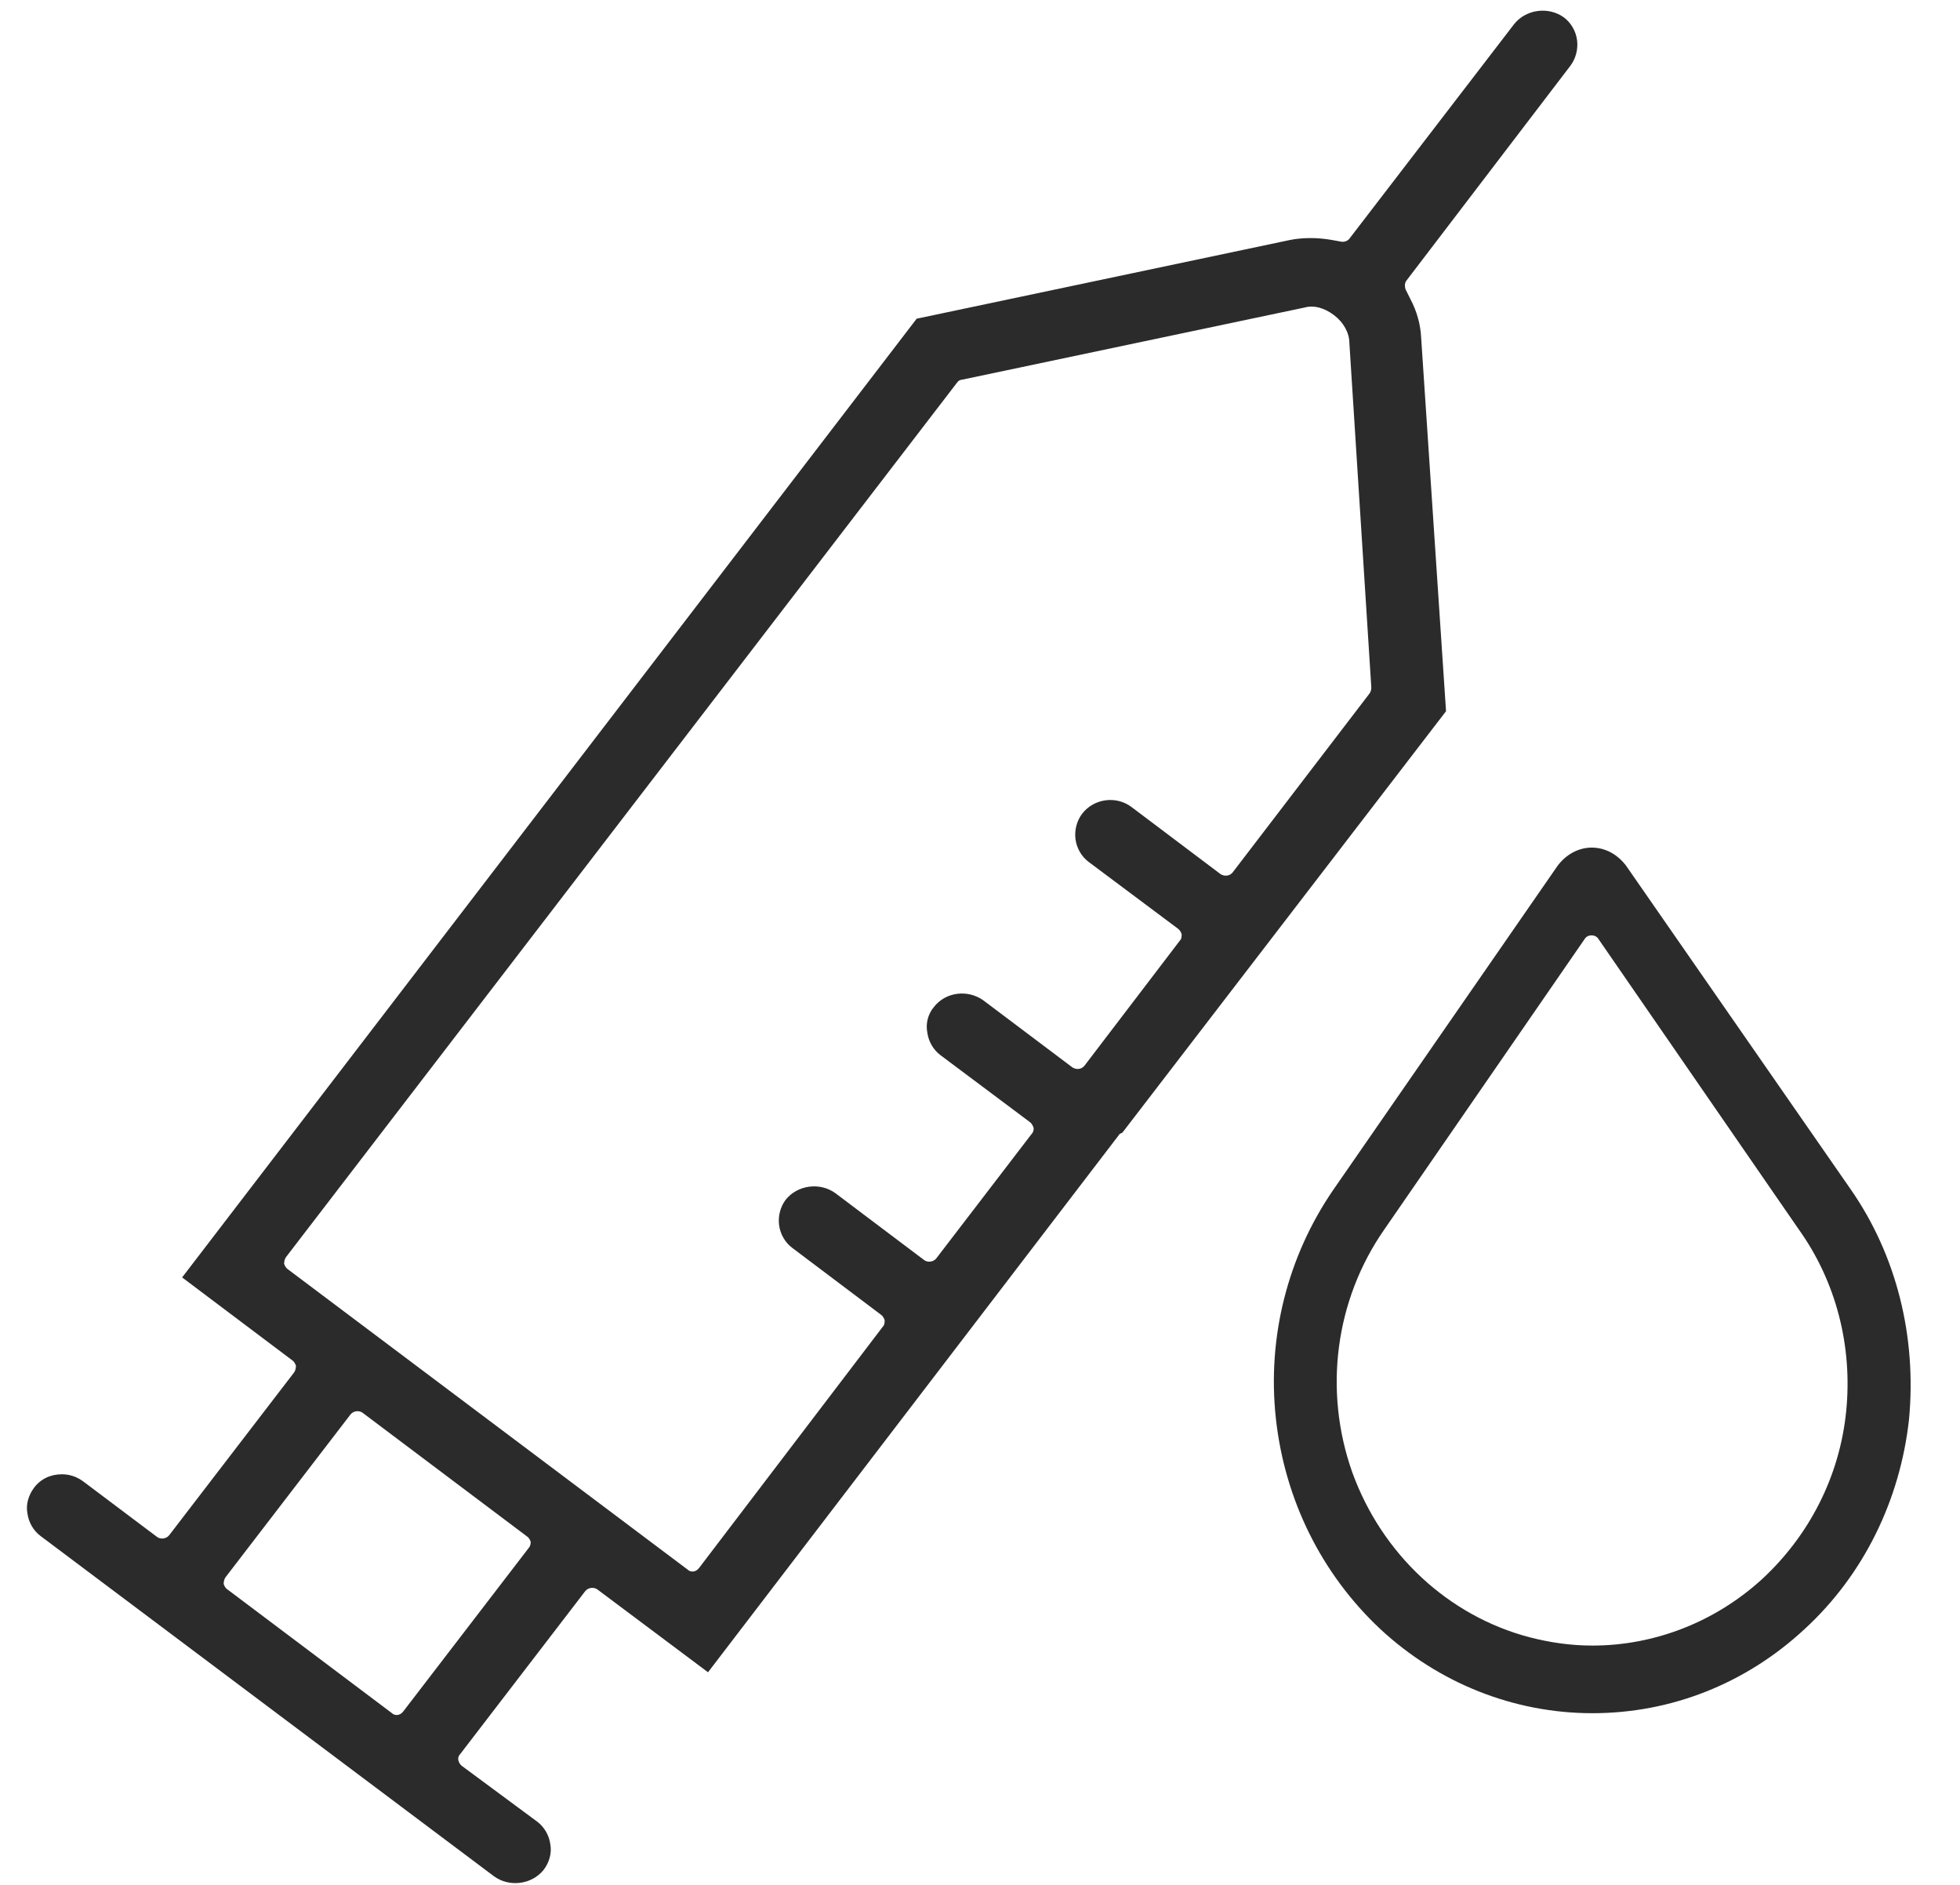
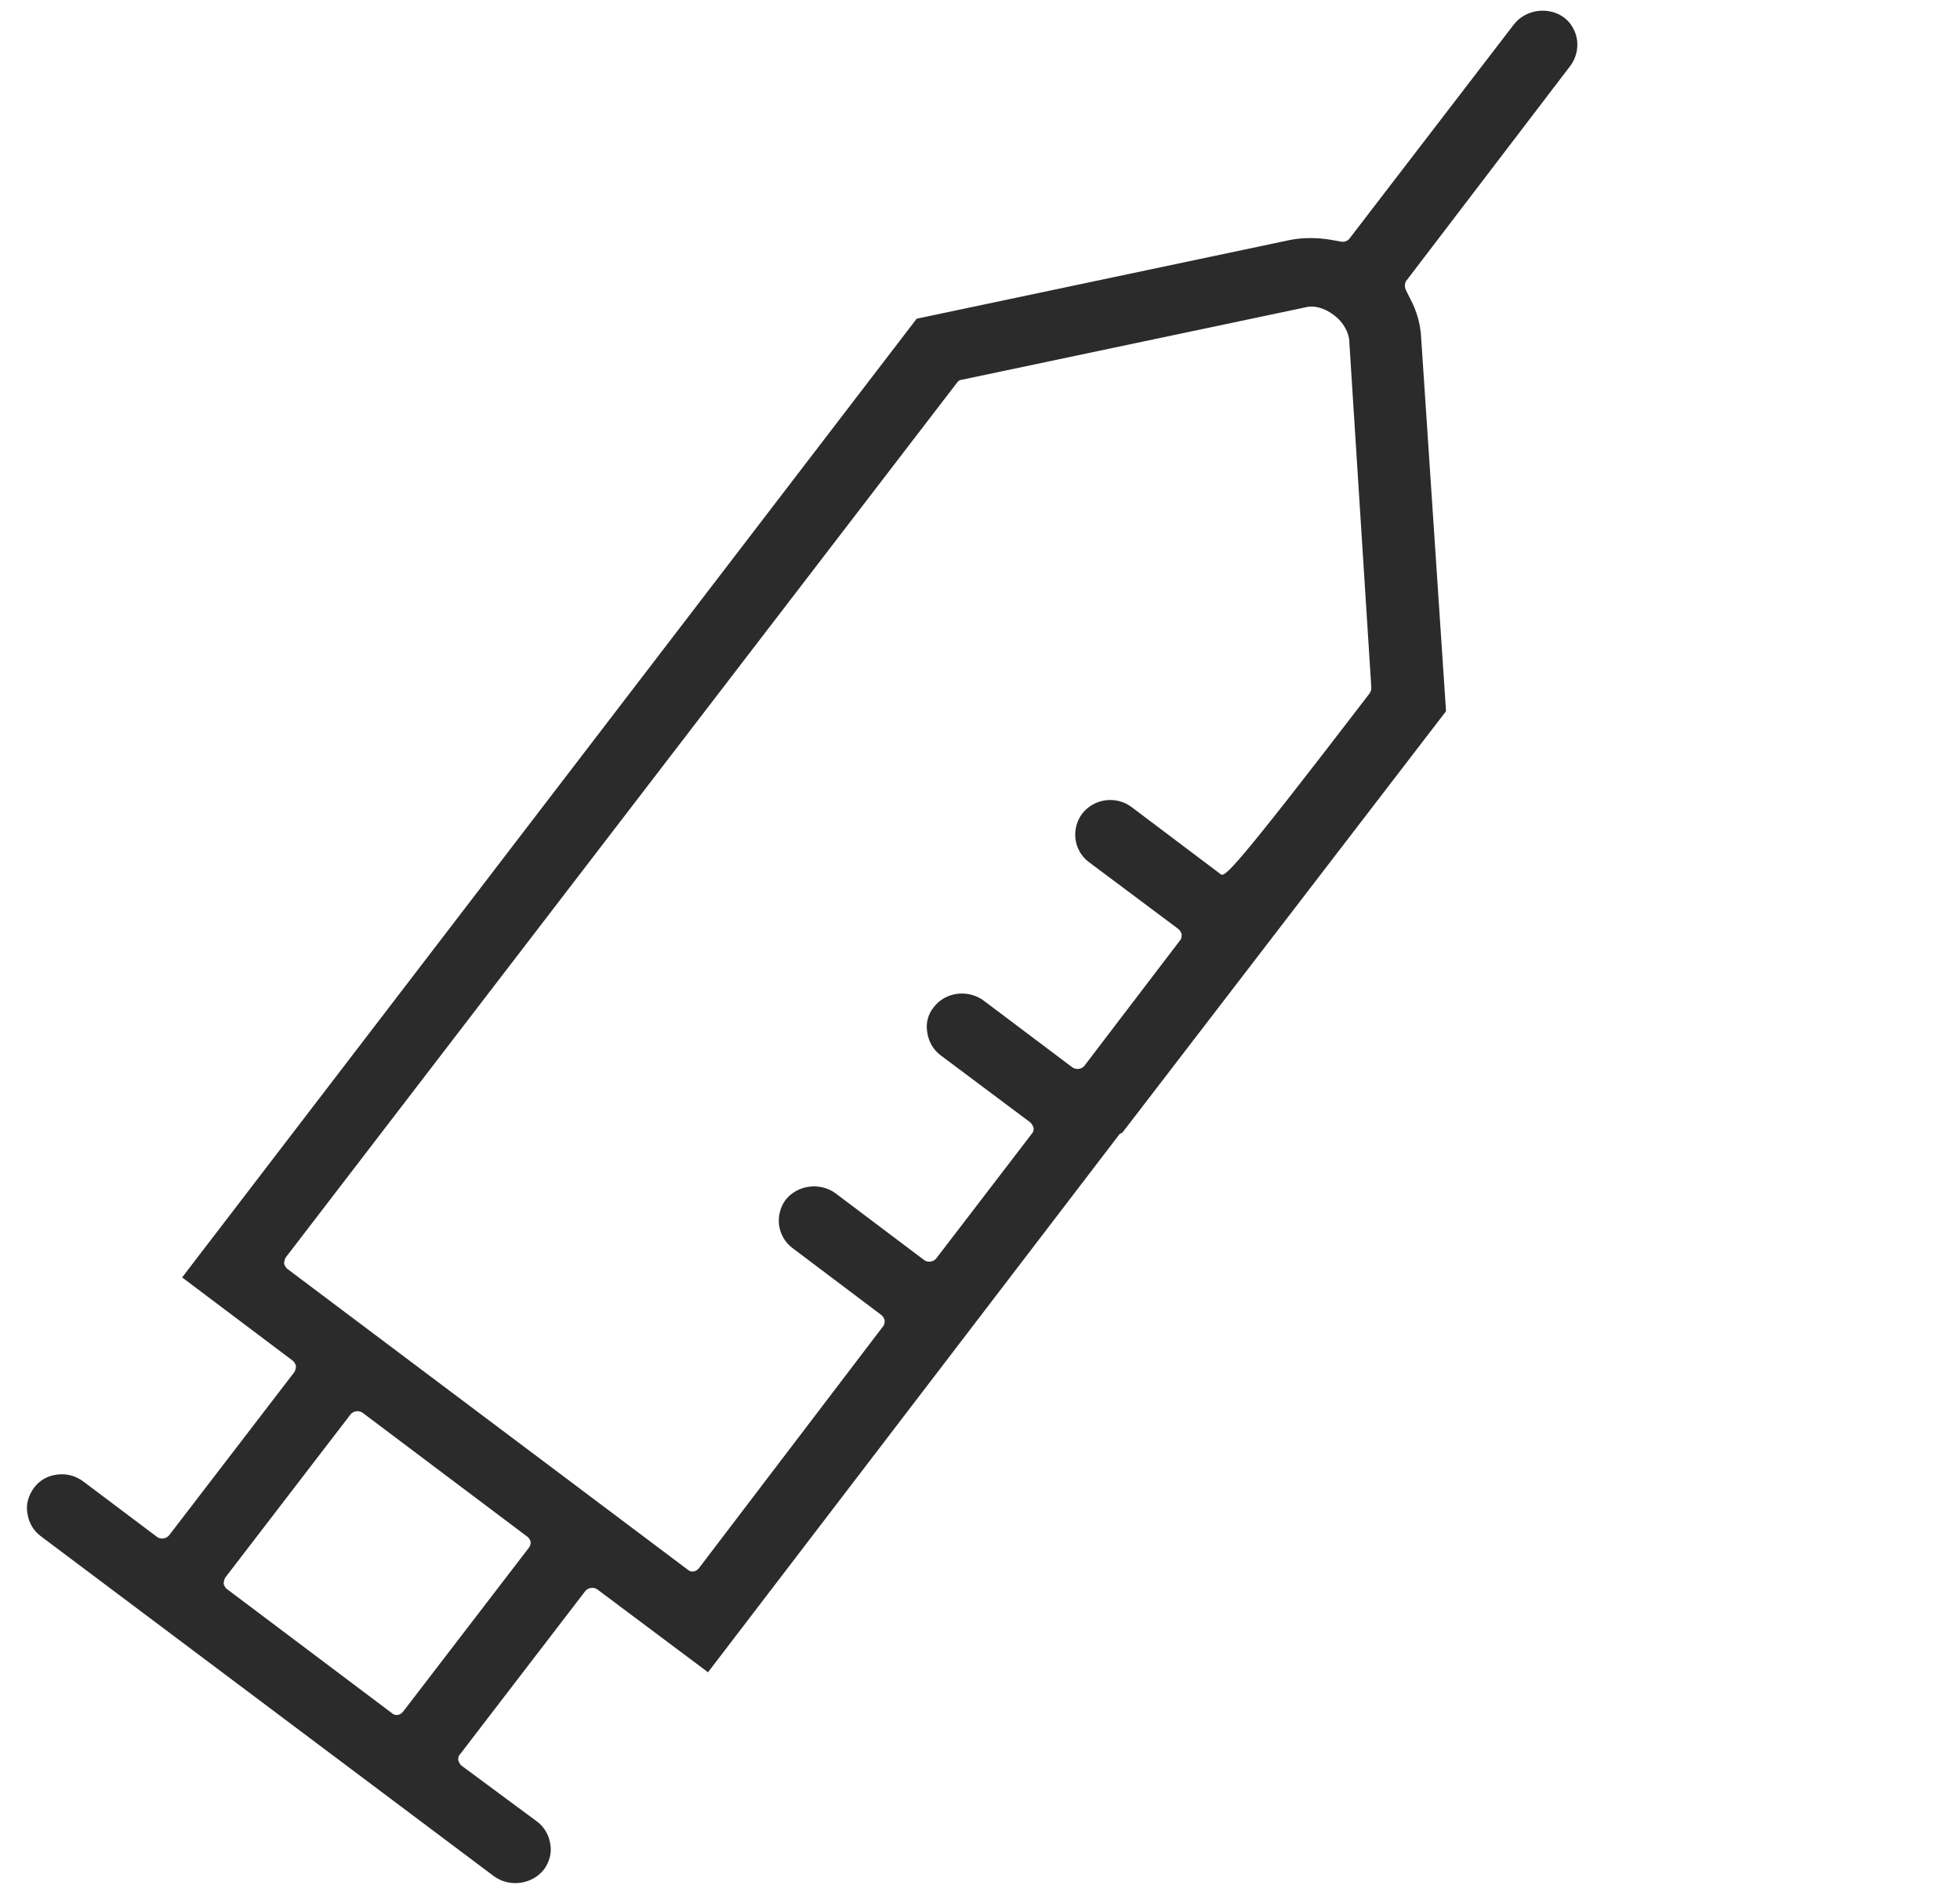
<svg xmlns="http://www.w3.org/2000/svg" width="26" height="25" viewBox="0 0 26 25" fill="none">
-   <path d="M20.834 0.869C20.904 0.775 20.936 0.649 20.92 0.531C20.904 0.413 20.841 0.303 20.747 0.232C20.543 0.083 20.244 0.122 20.086 0.319L17.9 3.166C17.877 3.197 17.829 3.213 17.79 3.205L17.657 3.181C17.476 3.15 17.287 3.15 17.122 3.181L12.16 4.227L2.416 16.943L3.879 18.044C3.903 18.06 3.918 18.091 3.926 18.115C3.926 18.146 3.918 18.178 3.903 18.201L2.243 20.364C2.204 20.411 2.133 20.419 2.086 20.387L1.103 19.648C1.016 19.585 0.922 19.554 0.82 19.554C0.67 19.554 0.537 19.617 0.45 19.735C0.38 19.829 0.34 19.955 0.364 20.073C0.38 20.191 0.442 20.301 0.537 20.372L6.553 24.886C6.757 25.035 7.056 24.996 7.213 24.799C7.284 24.705 7.323 24.579 7.3 24.461C7.284 24.343 7.221 24.233 7.127 24.162L6.128 23.423C6.104 23.407 6.089 23.376 6.081 23.352C6.073 23.321 6.081 23.289 6.104 23.266L7.764 21.103C7.803 21.056 7.874 21.048 7.921 21.079L9.392 22.18L14.841 15.056C14.849 15.04 14.865 15.032 14.888 15.024L19.182 9.433L18.852 4.479C18.844 4.306 18.797 4.133 18.71 3.968L18.647 3.842C18.632 3.803 18.632 3.755 18.655 3.724L20.834 0.869ZM7.009 20.537L5.349 22.7C5.326 22.731 5.294 22.747 5.263 22.747C5.239 22.747 5.216 22.739 5.2 22.723L3.014 21.079C2.99 21.064 2.975 21.032 2.967 21.009C2.967 20.977 2.975 20.946 2.99 20.922L4.65 18.76C4.689 18.712 4.76 18.705 4.807 18.736L6.993 20.38C7.017 20.395 7.032 20.427 7.04 20.45C7.04 20.482 7.032 20.513 7.009 20.537ZM18.168 9.197L16.351 11.572C16.312 11.619 16.249 11.627 16.194 11.596L15.014 10.707C14.81 10.55 14.511 10.589 14.354 10.794C14.283 10.888 14.251 11.014 14.267 11.132C14.283 11.25 14.346 11.36 14.44 11.431L15.628 12.319C15.651 12.335 15.667 12.366 15.675 12.39C15.675 12.421 15.675 12.453 15.651 12.476L14.385 14.136C14.346 14.183 14.283 14.191 14.228 14.159L13.048 13.271C12.844 13.121 12.545 13.153 12.388 13.357C12.309 13.451 12.278 13.577 12.301 13.695C12.317 13.813 12.38 13.923 12.474 13.994L13.662 14.883C13.685 14.899 13.701 14.93 13.709 14.954C13.717 14.977 13.709 15.016 13.685 15.04L12.419 16.692C12.38 16.739 12.309 16.747 12.262 16.715L11.082 15.826C10.878 15.677 10.579 15.716 10.422 15.913C10.351 16.007 10.319 16.133 10.335 16.251C10.351 16.369 10.414 16.479 10.508 16.55L11.688 17.439C11.711 17.454 11.727 17.486 11.735 17.509C11.735 17.541 11.735 17.572 11.711 17.596L9.274 20.796C9.25 20.828 9.219 20.844 9.187 20.844C9.163 20.844 9.14 20.836 9.124 20.82L3.816 16.833C3.792 16.817 3.777 16.786 3.769 16.762C3.769 16.731 3.777 16.699 3.792 16.676L12.694 5.077C12.71 5.053 12.734 5.037 12.757 5.037L17.31 4.078C17.421 4.046 17.562 4.078 17.696 4.18C17.822 4.274 17.9 4.416 17.9 4.55L18.191 9.119C18.191 9.15 18.183 9.174 18.168 9.197Z" fill="#2B2B2B" />
-   <path d="M24.553 15.779L21.573 11.486C21.462 11.336 21.297 11.242 21.116 11.242C20.936 11.242 20.77 11.336 20.66 11.486L17.688 15.779C17.082 16.66 16.807 17.737 16.925 18.815C17.043 19.892 17.53 20.875 18.309 21.606C19.08 22.322 20.078 22.723 21.124 22.723C22.17 22.723 23.161 22.33 23.94 21.606C24.718 20.891 25.206 19.9 25.324 18.823C25.426 17.729 25.159 16.652 24.553 15.779ZM24.49 18.72C24.404 19.577 24.003 20.364 23.373 20.946C22.752 21.512 21.95 21.826 21.124 21.826C20.841 21.826 20.566 21.787 20.291 21.716C19.213 21.433 18.333 20.615 17.939 19.53C17.554 18.445 17.711 17.242 18.364 16.306L21.022 12.453C21.061 12.39 21.164 12.39 21.203 12.453L23.861 16.306C24.356 16.998 24.577 17.855 24.49 18.72Z" fill="#2B2B2B" />
+   <path d="M20.834 0.869C20.904 0.775 20.936 0.649 20.92 0.531C20.904 0.413 20.841 0.303 20.747 0.232C20.543 0.083 20.244 0.122 20.086 0.319L17.9 3.166C17.877 3.197 17.829 3.213 17.79 3.205L17.657 3.181C17.476 3.15 17.287 3.15 17.122 3.181L12.16 4.227L2.416 16.943L3.879 18.044C3.903 18.06 3.918 18.091 3.926 18.115C3.926 18.146 3.918 18.178 3.903 18.201L2.243 20.364C2.204 20.411 2.133 20.419 2.086 20.387L1.103 19.648C1.016 19.585 0.922 19.554 0.82 19.554C0.67 19.554 0.537 19.617 0.45 19.735C0.38 19.829 0.34 19.955 0.364 20.073C0.38 20.191 0.442 20.301 0.537 20.372L6.553 24.886C6.757 25.035 7.056 24.996 7.213 24.799C7.284 24.705 7.323 24.579 7.3 24.461C7.284 24.343 7.221 24.233 7.127 24.162L6.128 23.423C6.104 23.407 6.089 23.376 6.081 23.352C6.073 23.321 6.081 23.289 6.104 23.266L7.764 21.103C7.803 21.056 7.874 21.048 7.921 21.079L9.392 22.18L14.841 15.056C14.849 15.04 14.865 15.032 14.888 15.024L19.182 9.433L18.852 4.479C18.844 4.306 18.797 4.133 18.71 3.968L18.647 3.842C18.632 3.803 18.632 3.755 18.655 3.724L20.834 0.869ZM7.009 20.537L5.349 22.7C5.326 22.731 5.294 22.747 5.263 22.747C5.239 22.747 5.216 22.739 5.2 22.723L3.014 21.079C2.99 21.064 2.975 21.032 2.967 21.009C2.967 20.977 2.975 20.946 2.99 20.922L4.65 18.76C4.689 18.712 4.76 18.705 4.807 18.736L6.993 20.38C7.017 20.395 7.032 20.427 7.04 20.45C7.04 20.482 7.032 20.513 7.009 20.537ZM18.168 9.197C16.312 11.619 16.249 11.627 16.194 11.596L15.014 10.707C14.81 10.55 14.511 10.589 14.354 10.794C14.283 10.888 14.251 11.014 14.267 11.132C14.283 11.25 14.346 11.36 14.44 11.431L15.628 12.319C15.651 12.335 15.667 12.366 15.675 12.39C15.675 12.421 15.675 12.453 15.651 12.476L14.385 14.136C14.346 14.183 14.283 14.191 14.228 14.159L13.048 13.271C12.844 13.121 12.545 13.153 12.388 13.357C12.309 13.451 12.278 13.577 12.301 13.695C12.317 13.813 12.38 13.923 12.474 13.994L13.662 14.883C13.685 14.899 13.701 14.93 13.709 14.954C13.717 14.977 13.709 15.016 13.685 15.04L12.419 16.692C12.38 16.739 12.309 16.747 12.262 16.715L11.082 15.826C10.878 15.677 10.579 15.716 10.422 15.913C10.351 16.007 10.319 16.133 10.335 16.251C10.351 16.369 10.414 16.479 10.508 16.55L11.688 17.439C11.711 17.454 11.727 17.486 11.735 17.509C11.735 17.541 11.735 17.572 11.711 17.596L9.274 20.796C9.25 20.828 9.219 20.844 9.187 20.844C9.163 20.844 9.14 20.836 9.124 20.82L3.816 16.833C3.792 16.817 3.777 16.786 3.769 16.762C3.769 16.731 3.777 16.699 3.792 16.676L12.694 5.077C12.71 5.053 12.734 5.037 12.757 5.037L17.31 4.078C17.421 4.046 17.562 4.078 17.696 4.18C17.822 4.274 17.9 4.416 17.9 4.55L18.191 9.119C18.191 9.15 18.183 9.174 18.168 9.197Z" fill="#2B2B2B" />
</svg>